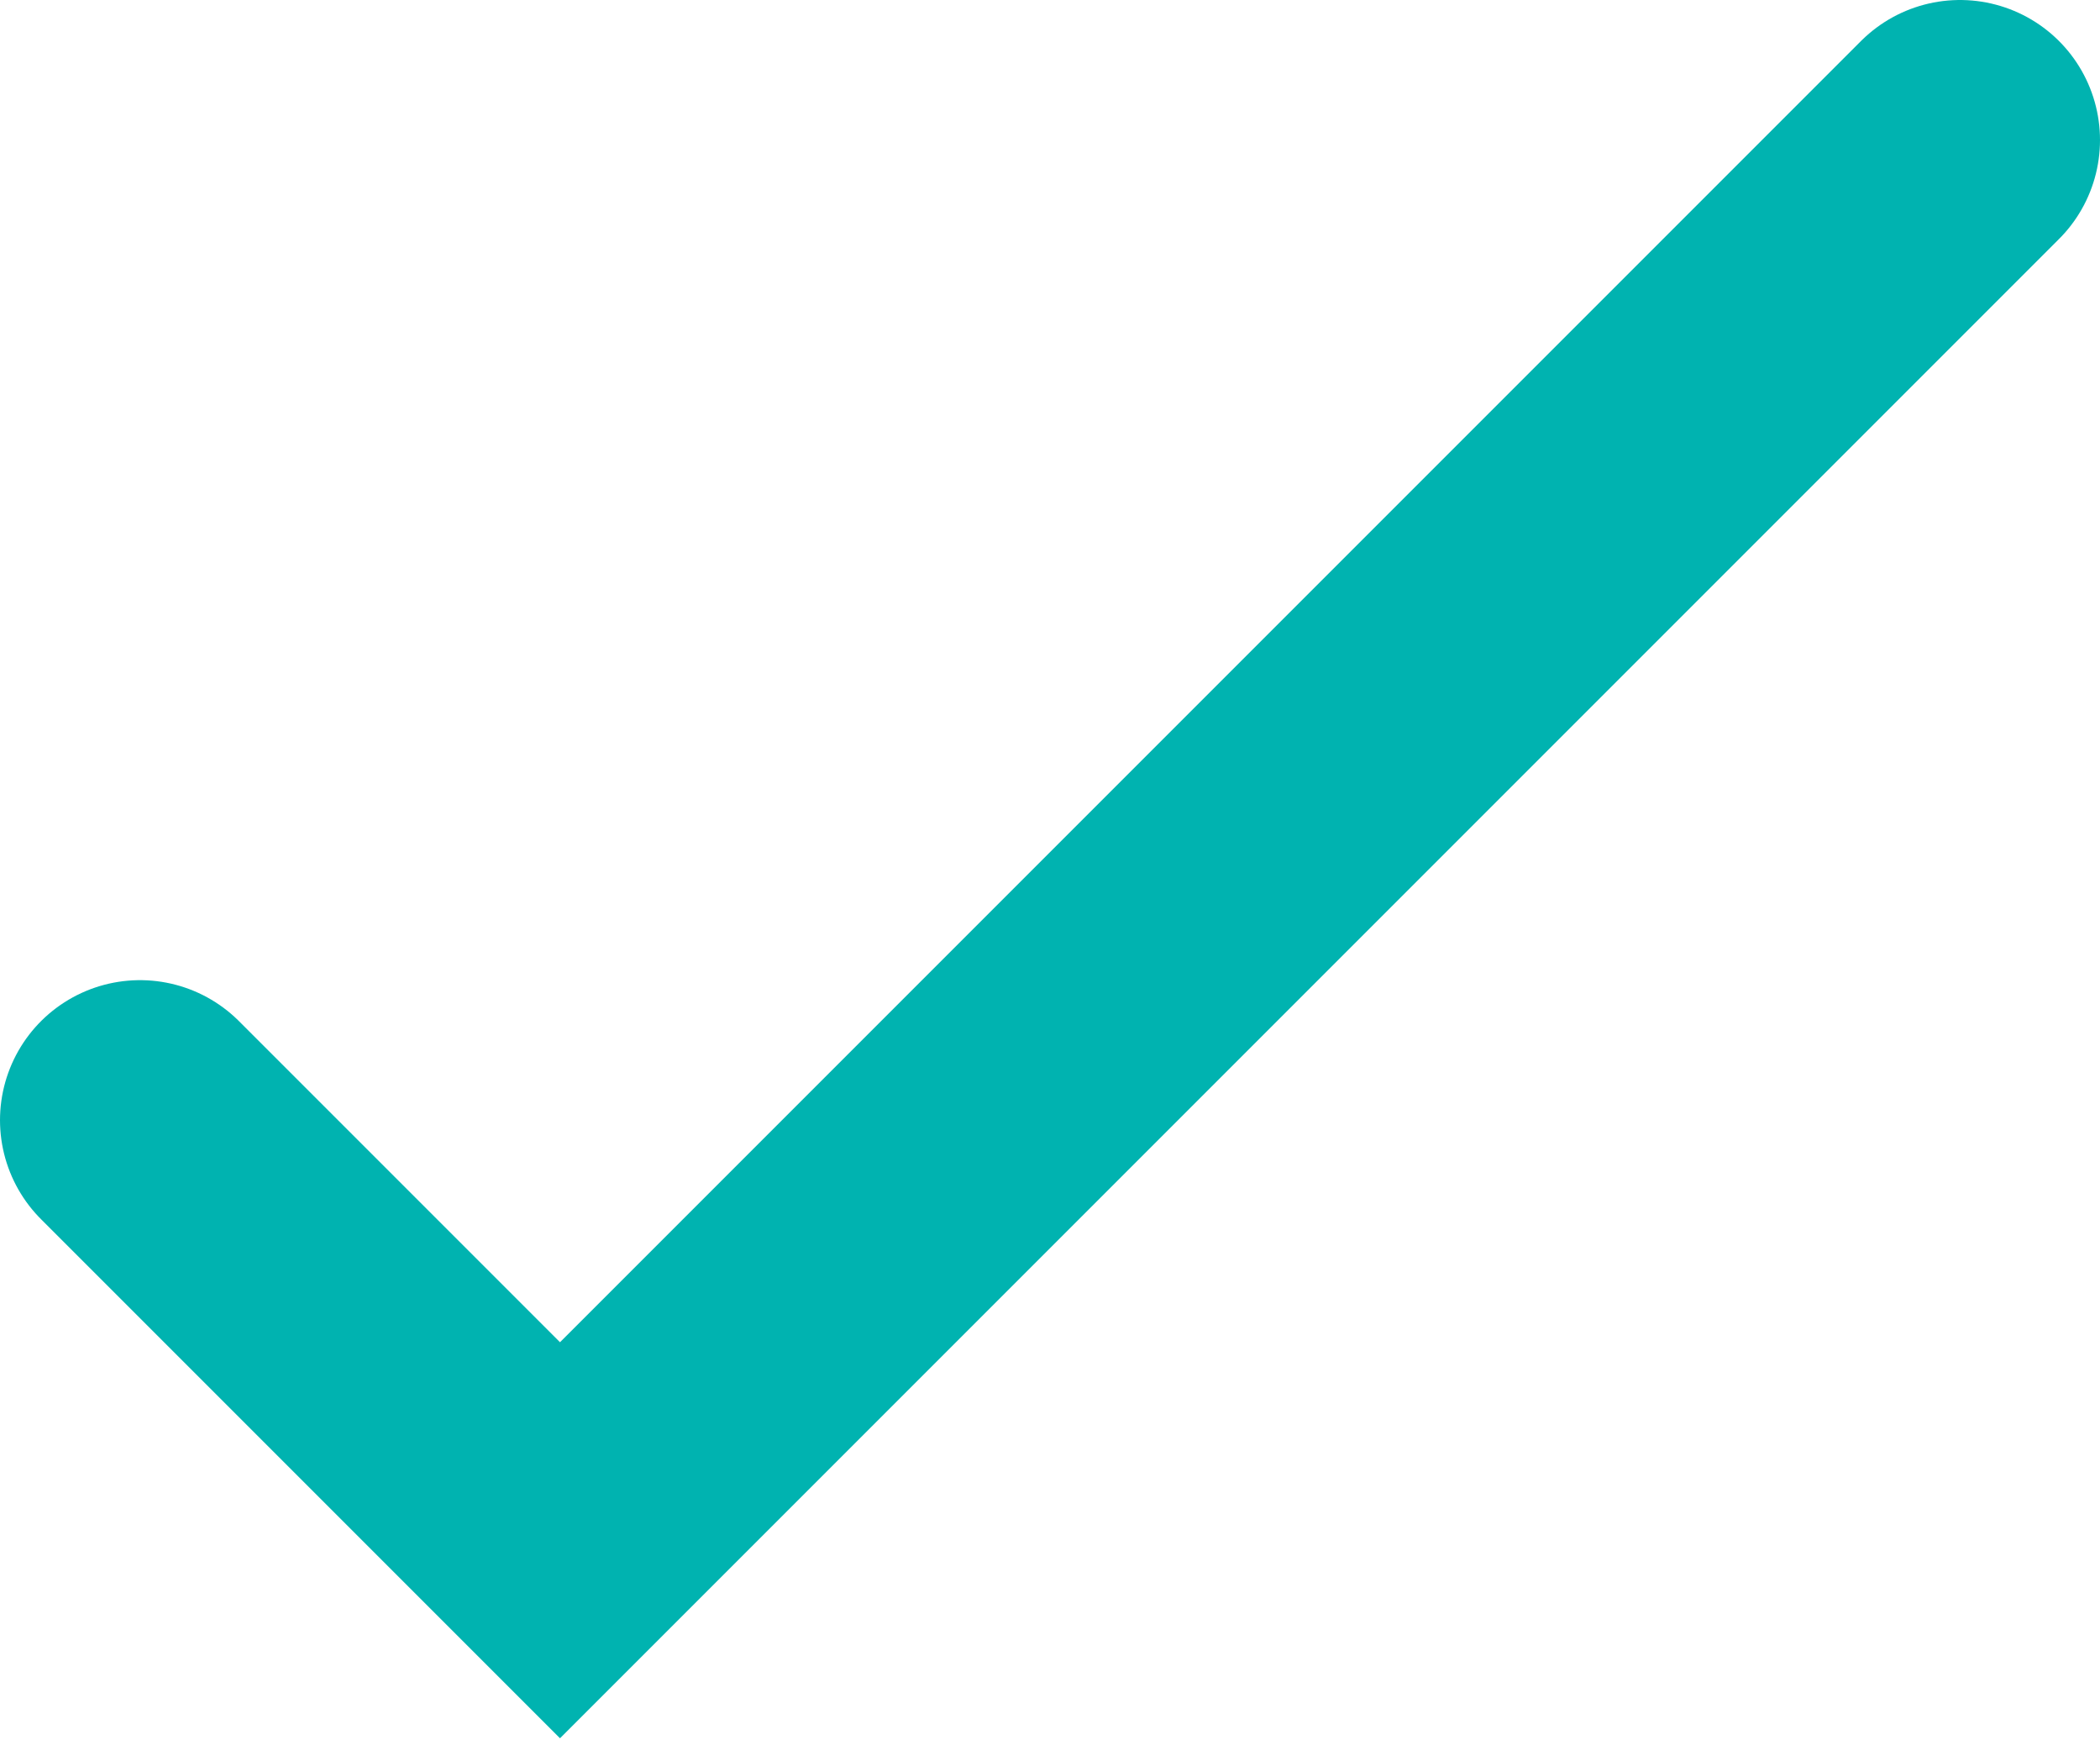
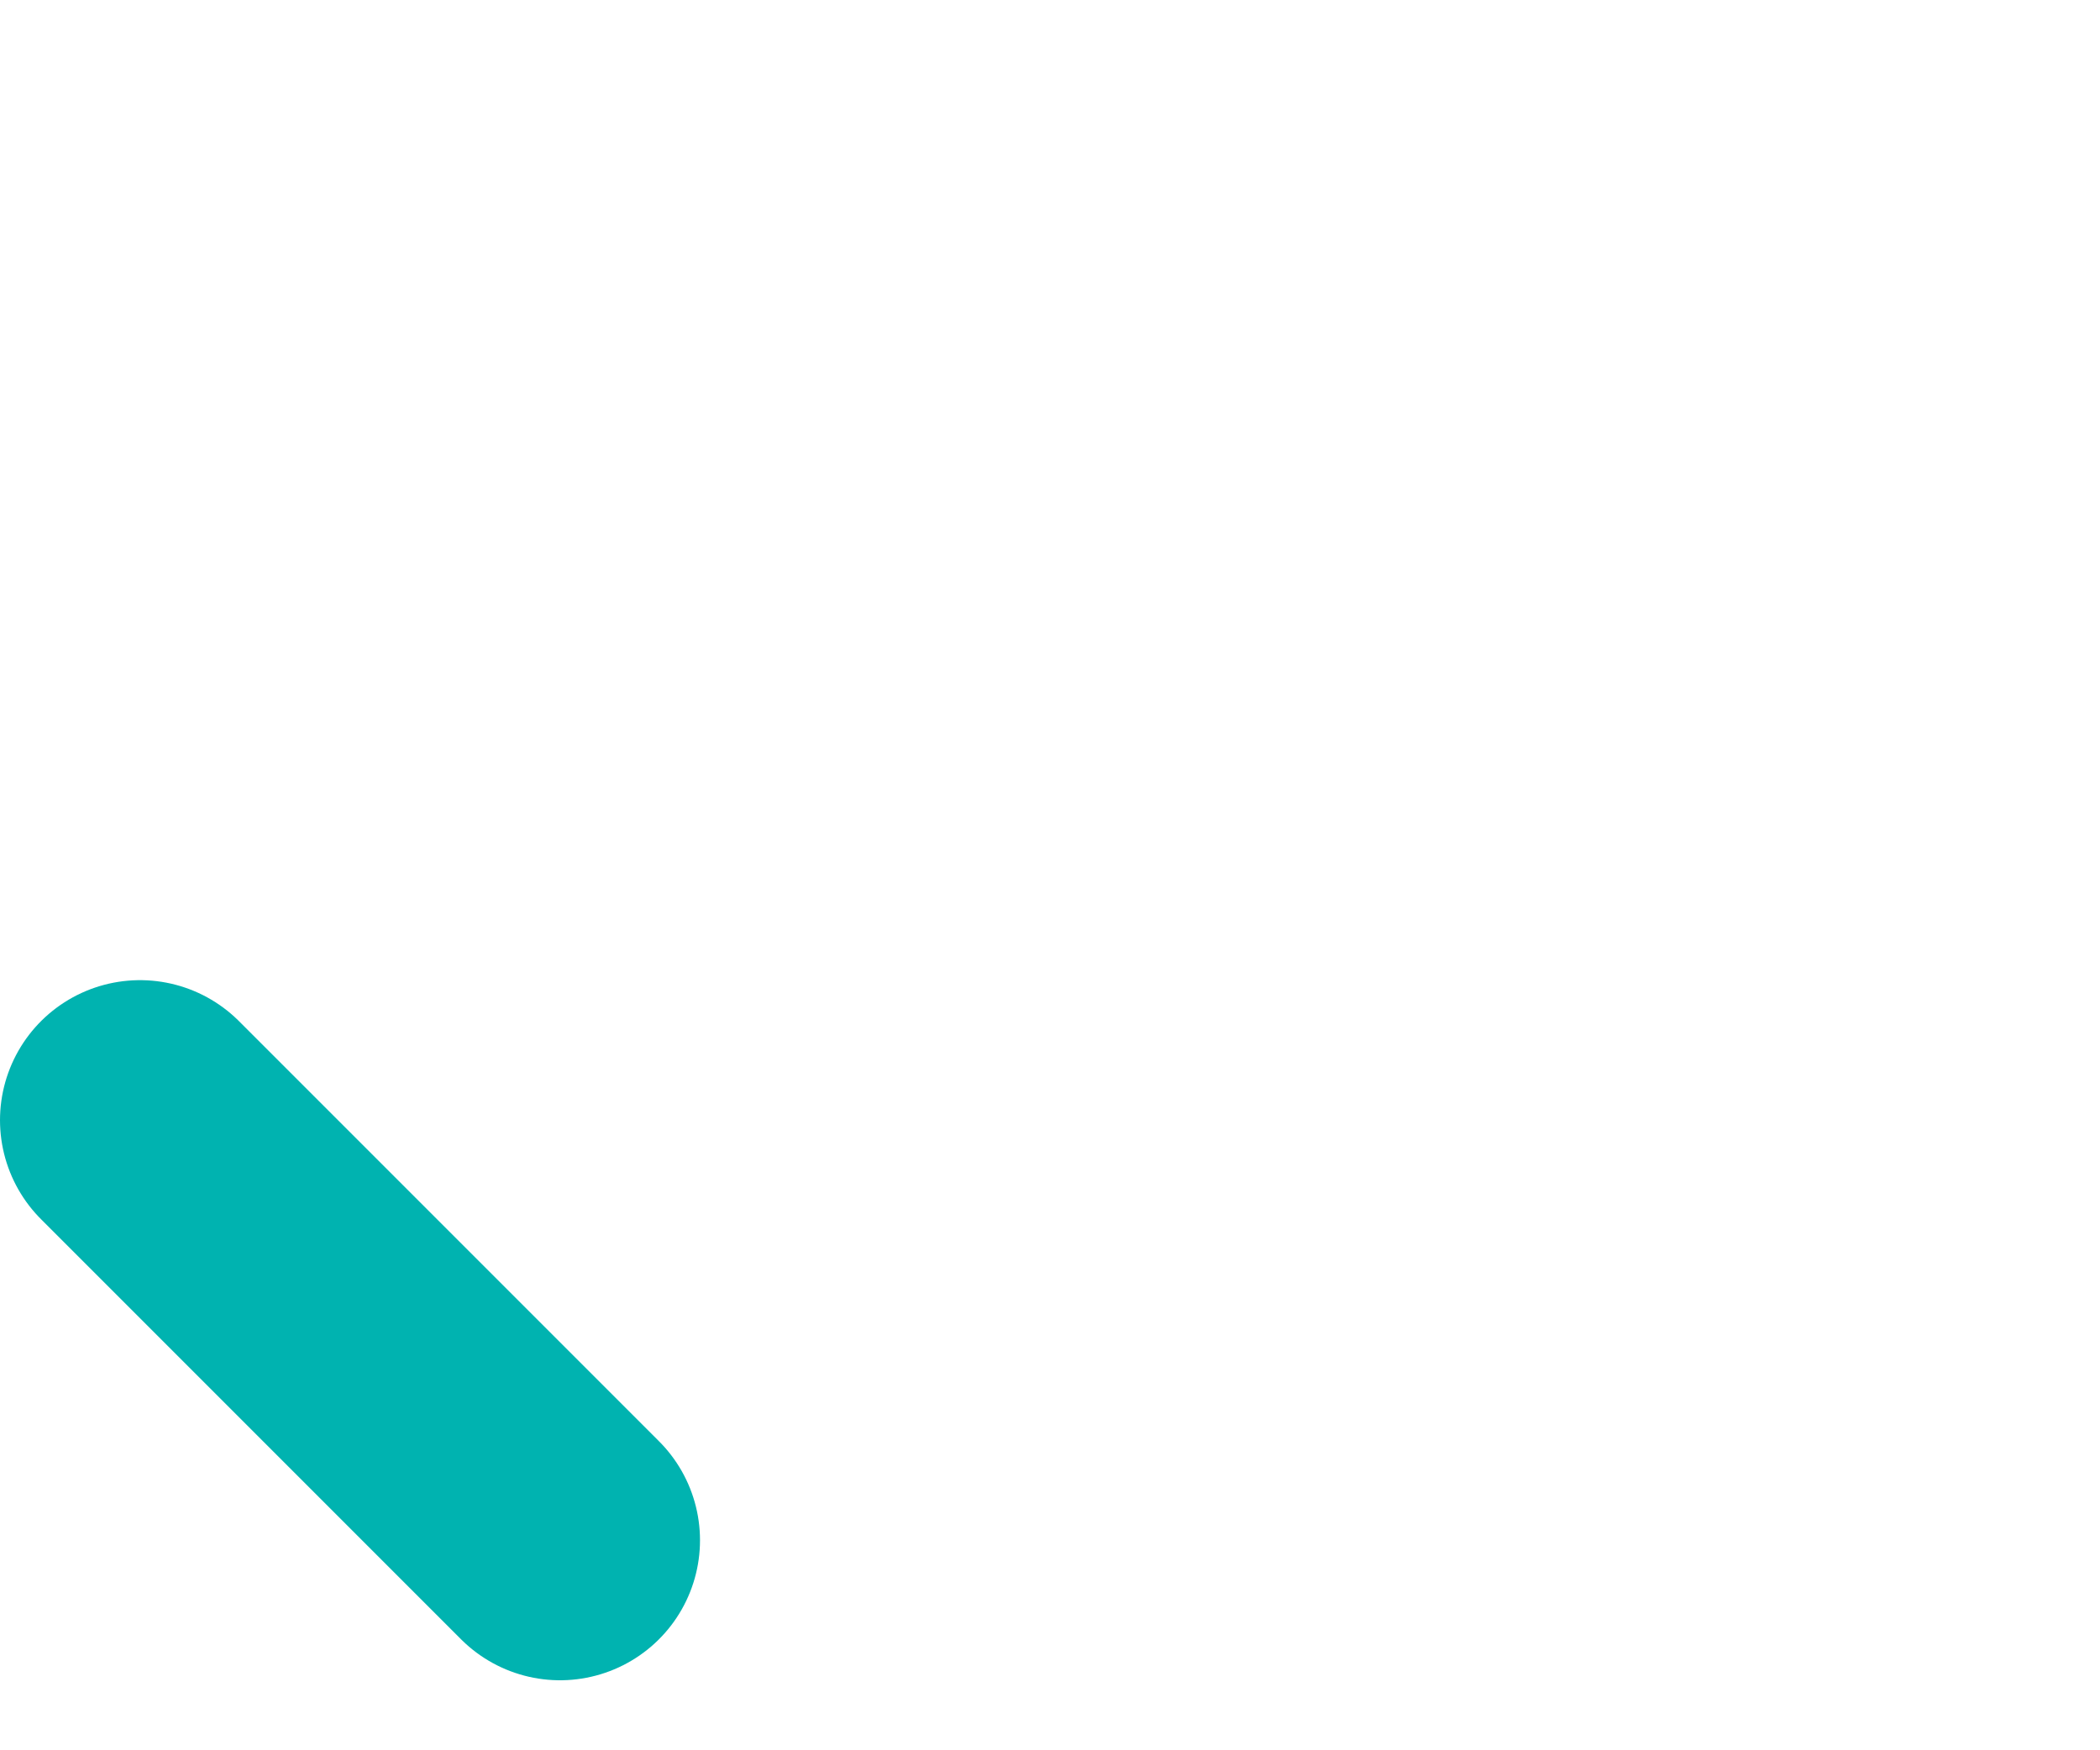
<svg xmlns="http://www.w3.org/2000/svg" fill="none" height="100%" overflow="visible" preserveAspectRatio="none" style="display: block;" viewBox="0 0 30 25" width="100%">
-   <path d="M2 16L8 22L28 2" id="Vector" stroke="#00B3B0" stroke-linecap="round" stroke-width="4" />
+   <path d="M2 16L8 22" id="Vector" stroke="#00B3B0" stroke-linecap="round" stroke-width="4" />
</svg>